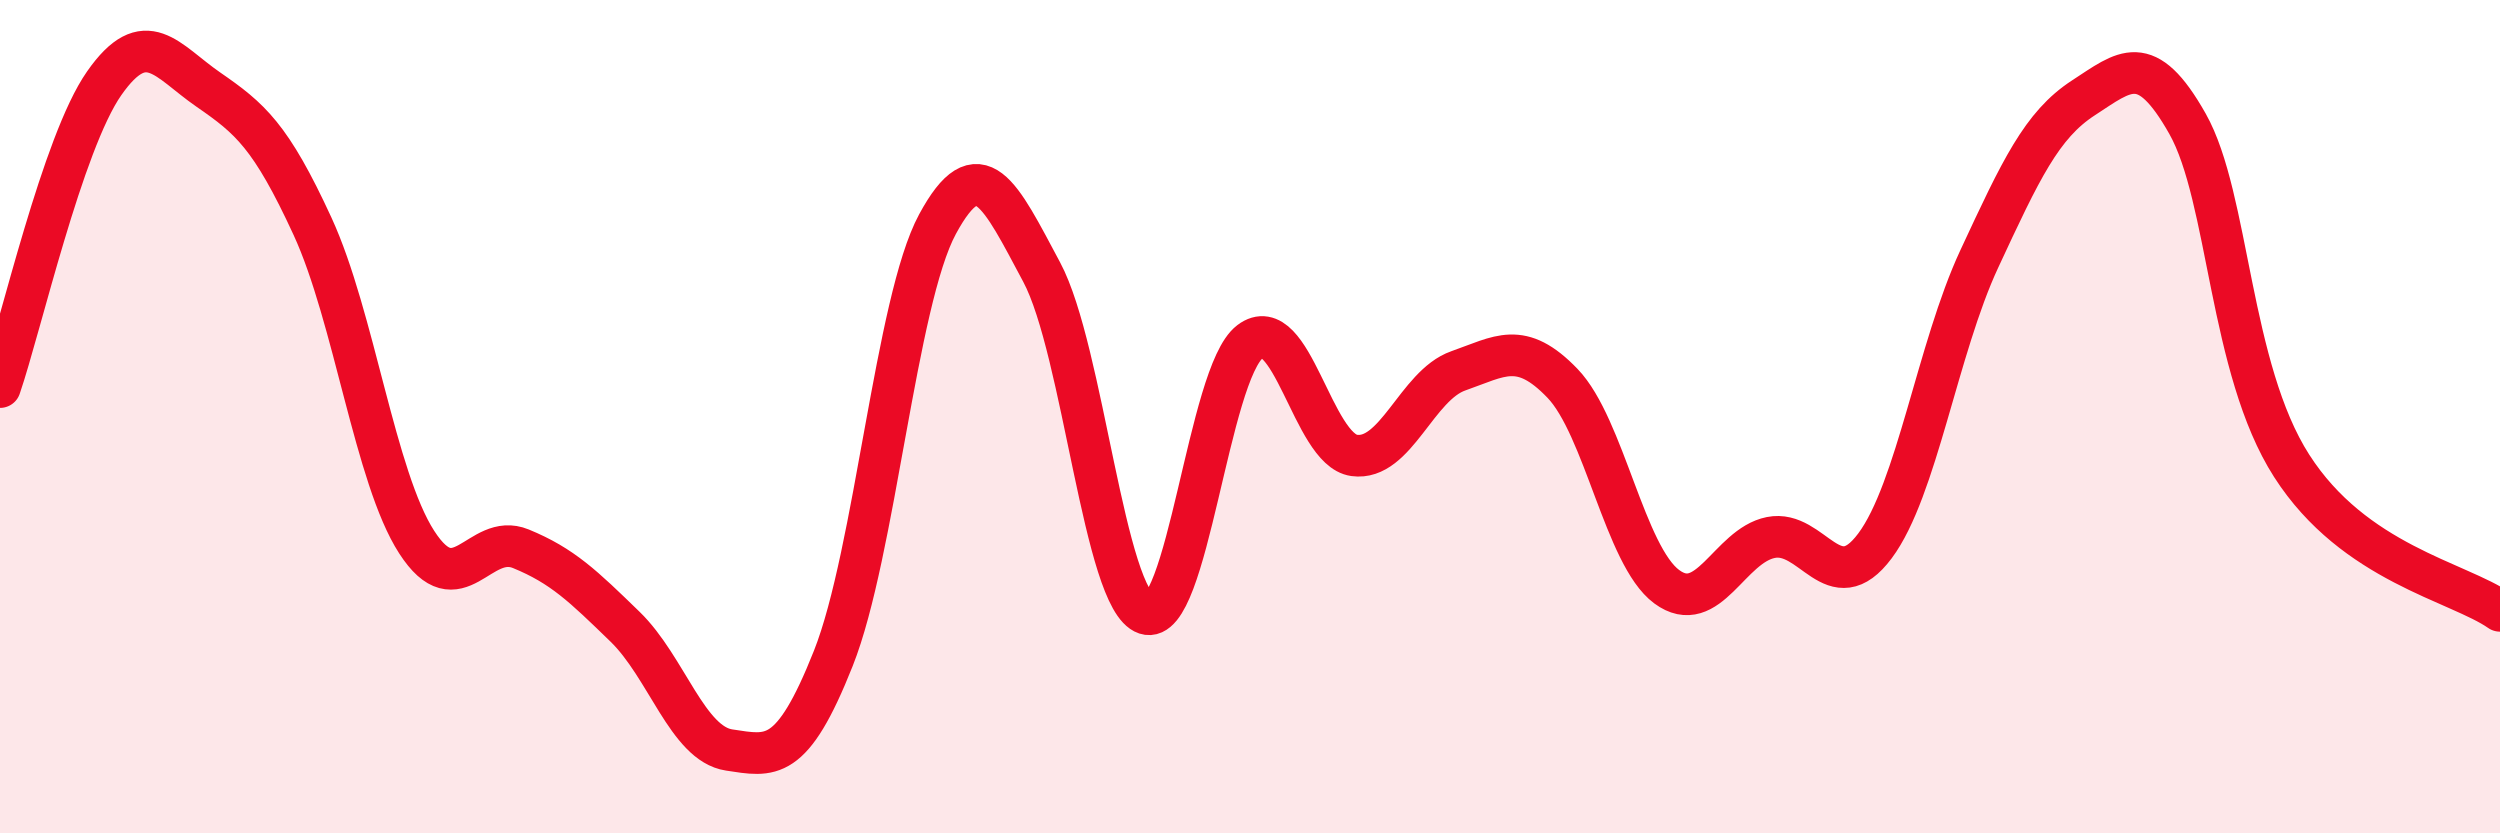
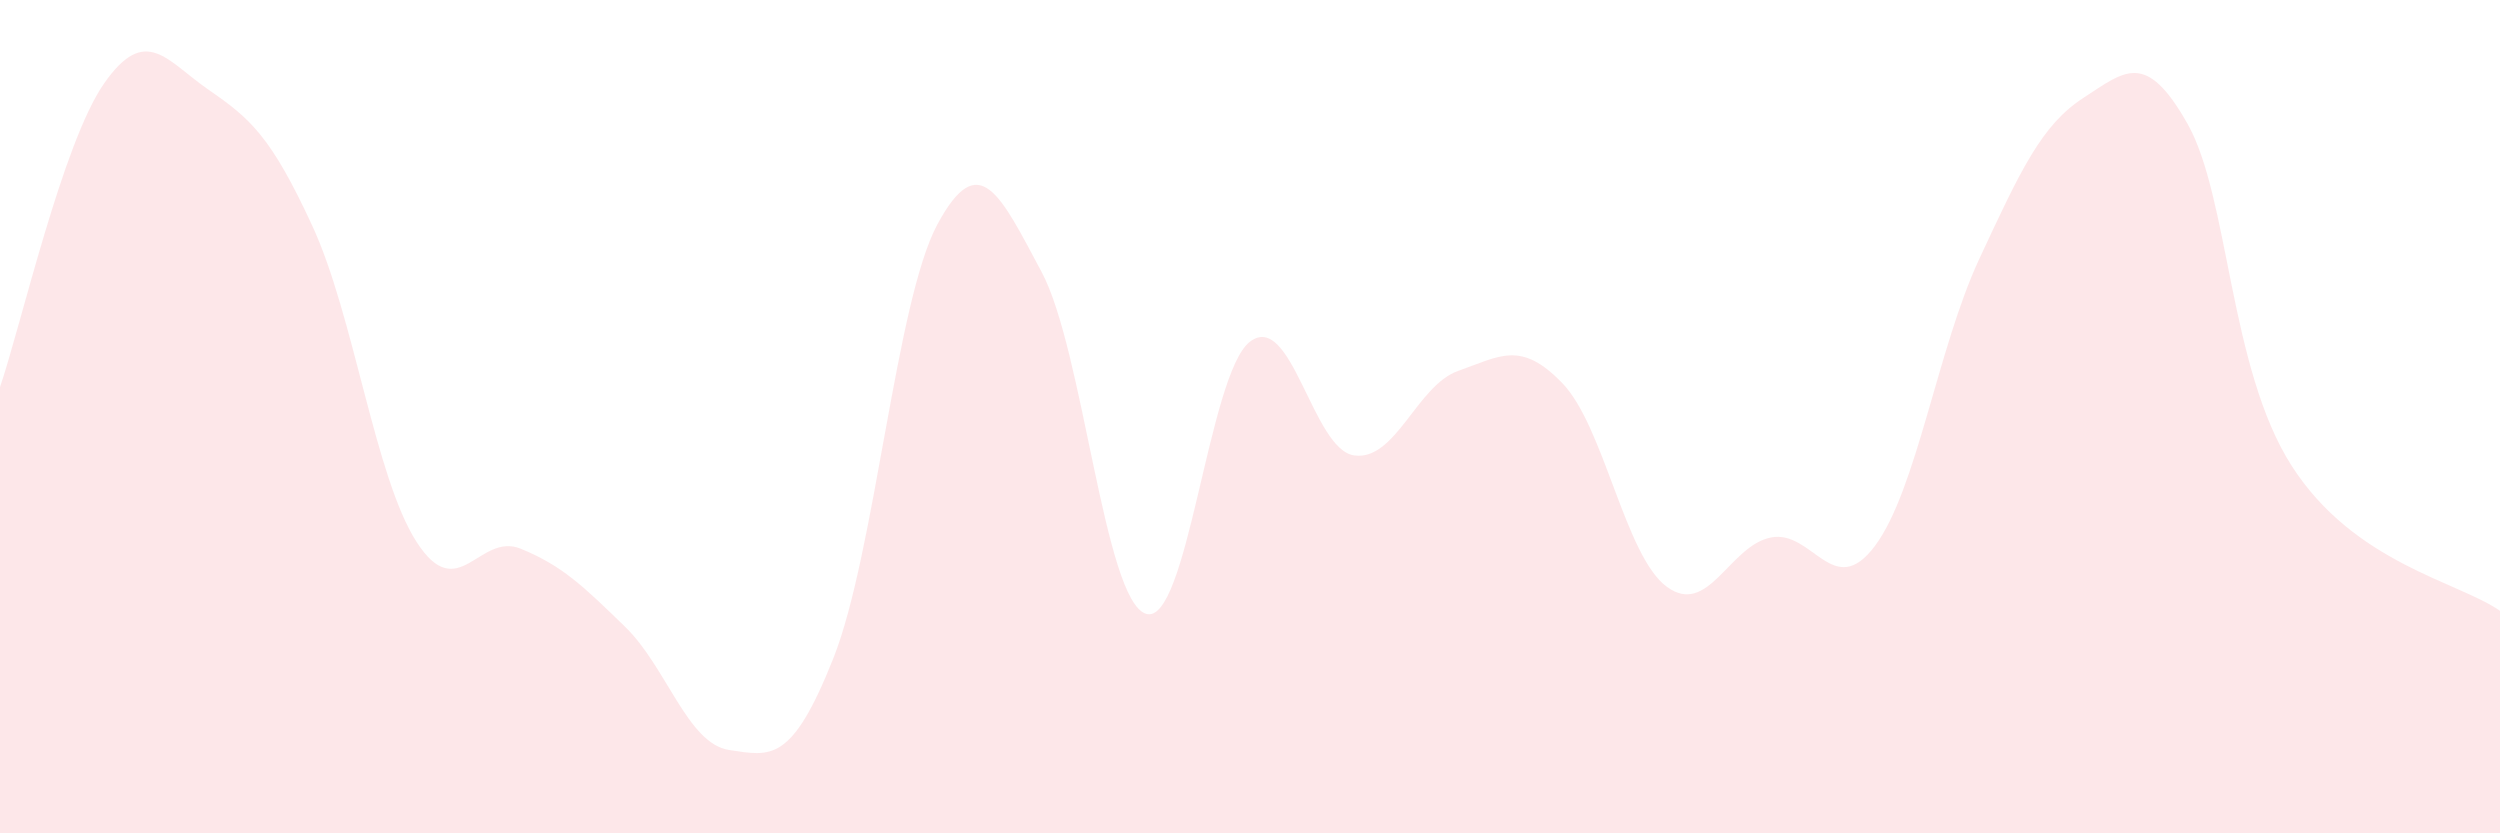
<svg xmlns="http://www.w3.org/2000/svg" width="60" height="20" viewBox="0 0 60 20">
  <path d="M 0,9.29 C 0.5,7.83 1.5,3.43 2.5,2 C 3.5,0.57 4,1.46 5,2.15 C 6,2.84 6.5,3.26 7.5,5.43 C 8.5,7.6 9,11.46 10,13.01 C 11,14.56 11.5,12.76 12.5,13.17 C 13.5,13.58 14,14.07 15,15.04 C 16,16.01 16.5,17.85 17.5,18 C 18.5,18.15 19,18.32 20,15.8 C 21,13.28 21.5,7.23 22.5,5.38 C 23.5,3.53 24,4.66 25,6.53 C 26,8.4 26.5,14.4 27.5,14.73 C 28.5,15.06 29,8.96 30,8.2 C 31,7.44 31.5,10.79 32.5,10.93 C 33.5,11.07 34,9.25 35,8.9 C 36,8.55 36.5,8.16 37.5,9.2 C 38.5,10.24 39,13.34 40,14.08 C 41,14.82 41.5,13.1 42.5,12.9 C 43.5,12.7 44,14.44 45,13.1 C 46,11.76 46.5,8.37 47.5,6.22 C 48.5,4.07 49,3 50,2.35 C 51,1.7 51.5,1.2 52.5,2.97 C 53.5,4.74 53.5,8.84 55,11.18 C 56.5,13.52 59,13.96 60,14.66L60 20L0 20Z" fill="#EB0A25" opacity="0.1" stroke-linecap="round" stroke-linejoin="round" />
-   <path d="M 0,9.29 C 0.5,7.83 1.5,3.43 2.5,2 C 3.5,0.57 4,1.46 5,2.15 C 6,2.84 6.5,3.26 7.5,5.43 C 8.5,7.6 9,11.46 10,13.01 C 11,14.56 11.5,12.76 12.5,13.17 C 13.5,13.58 14,14.07 15,15.04 C 16,16.01 16.5,17.85 17.5,18 C 18.5,18.15 19,18.32 20,15.8 C 21,13.28 21.5,7.23 22.5,5.38 C 23.5,3.53 24,4.66 25,6.53 C 26,8.4 26.5,14.4 27.5,14.73 C 28.5,15.06 29,8.96 30,8.2 C 31,7.44 31.5,10.79 32.5,10.93 C 33.5,11.07 34,9.25 35,8.9 C 36,8.55 36.5,8.16 37.5,9.2 C 38.5,10.24 39,13.34 40,14.08 C 41,14.82 41.5,13.1 42.5,12.9 C 43.5,12.7 44,14.44 45,13.1 C 46,11.76 46.5,8.37 47.5,6.22 C 48.5,4.07 49,3 50,2.35 C 51,1.7 51.5,1.2 52.5,2.97 C 53.5,4.74 53.5,8.84 55,11.18 C 56.5,13.52 59,13.96 60,14.66" stroke="#EB0A25" stroke-width="1" fill="none" stroke-linecap="round" stroke-linejoin="round" />
</svg>